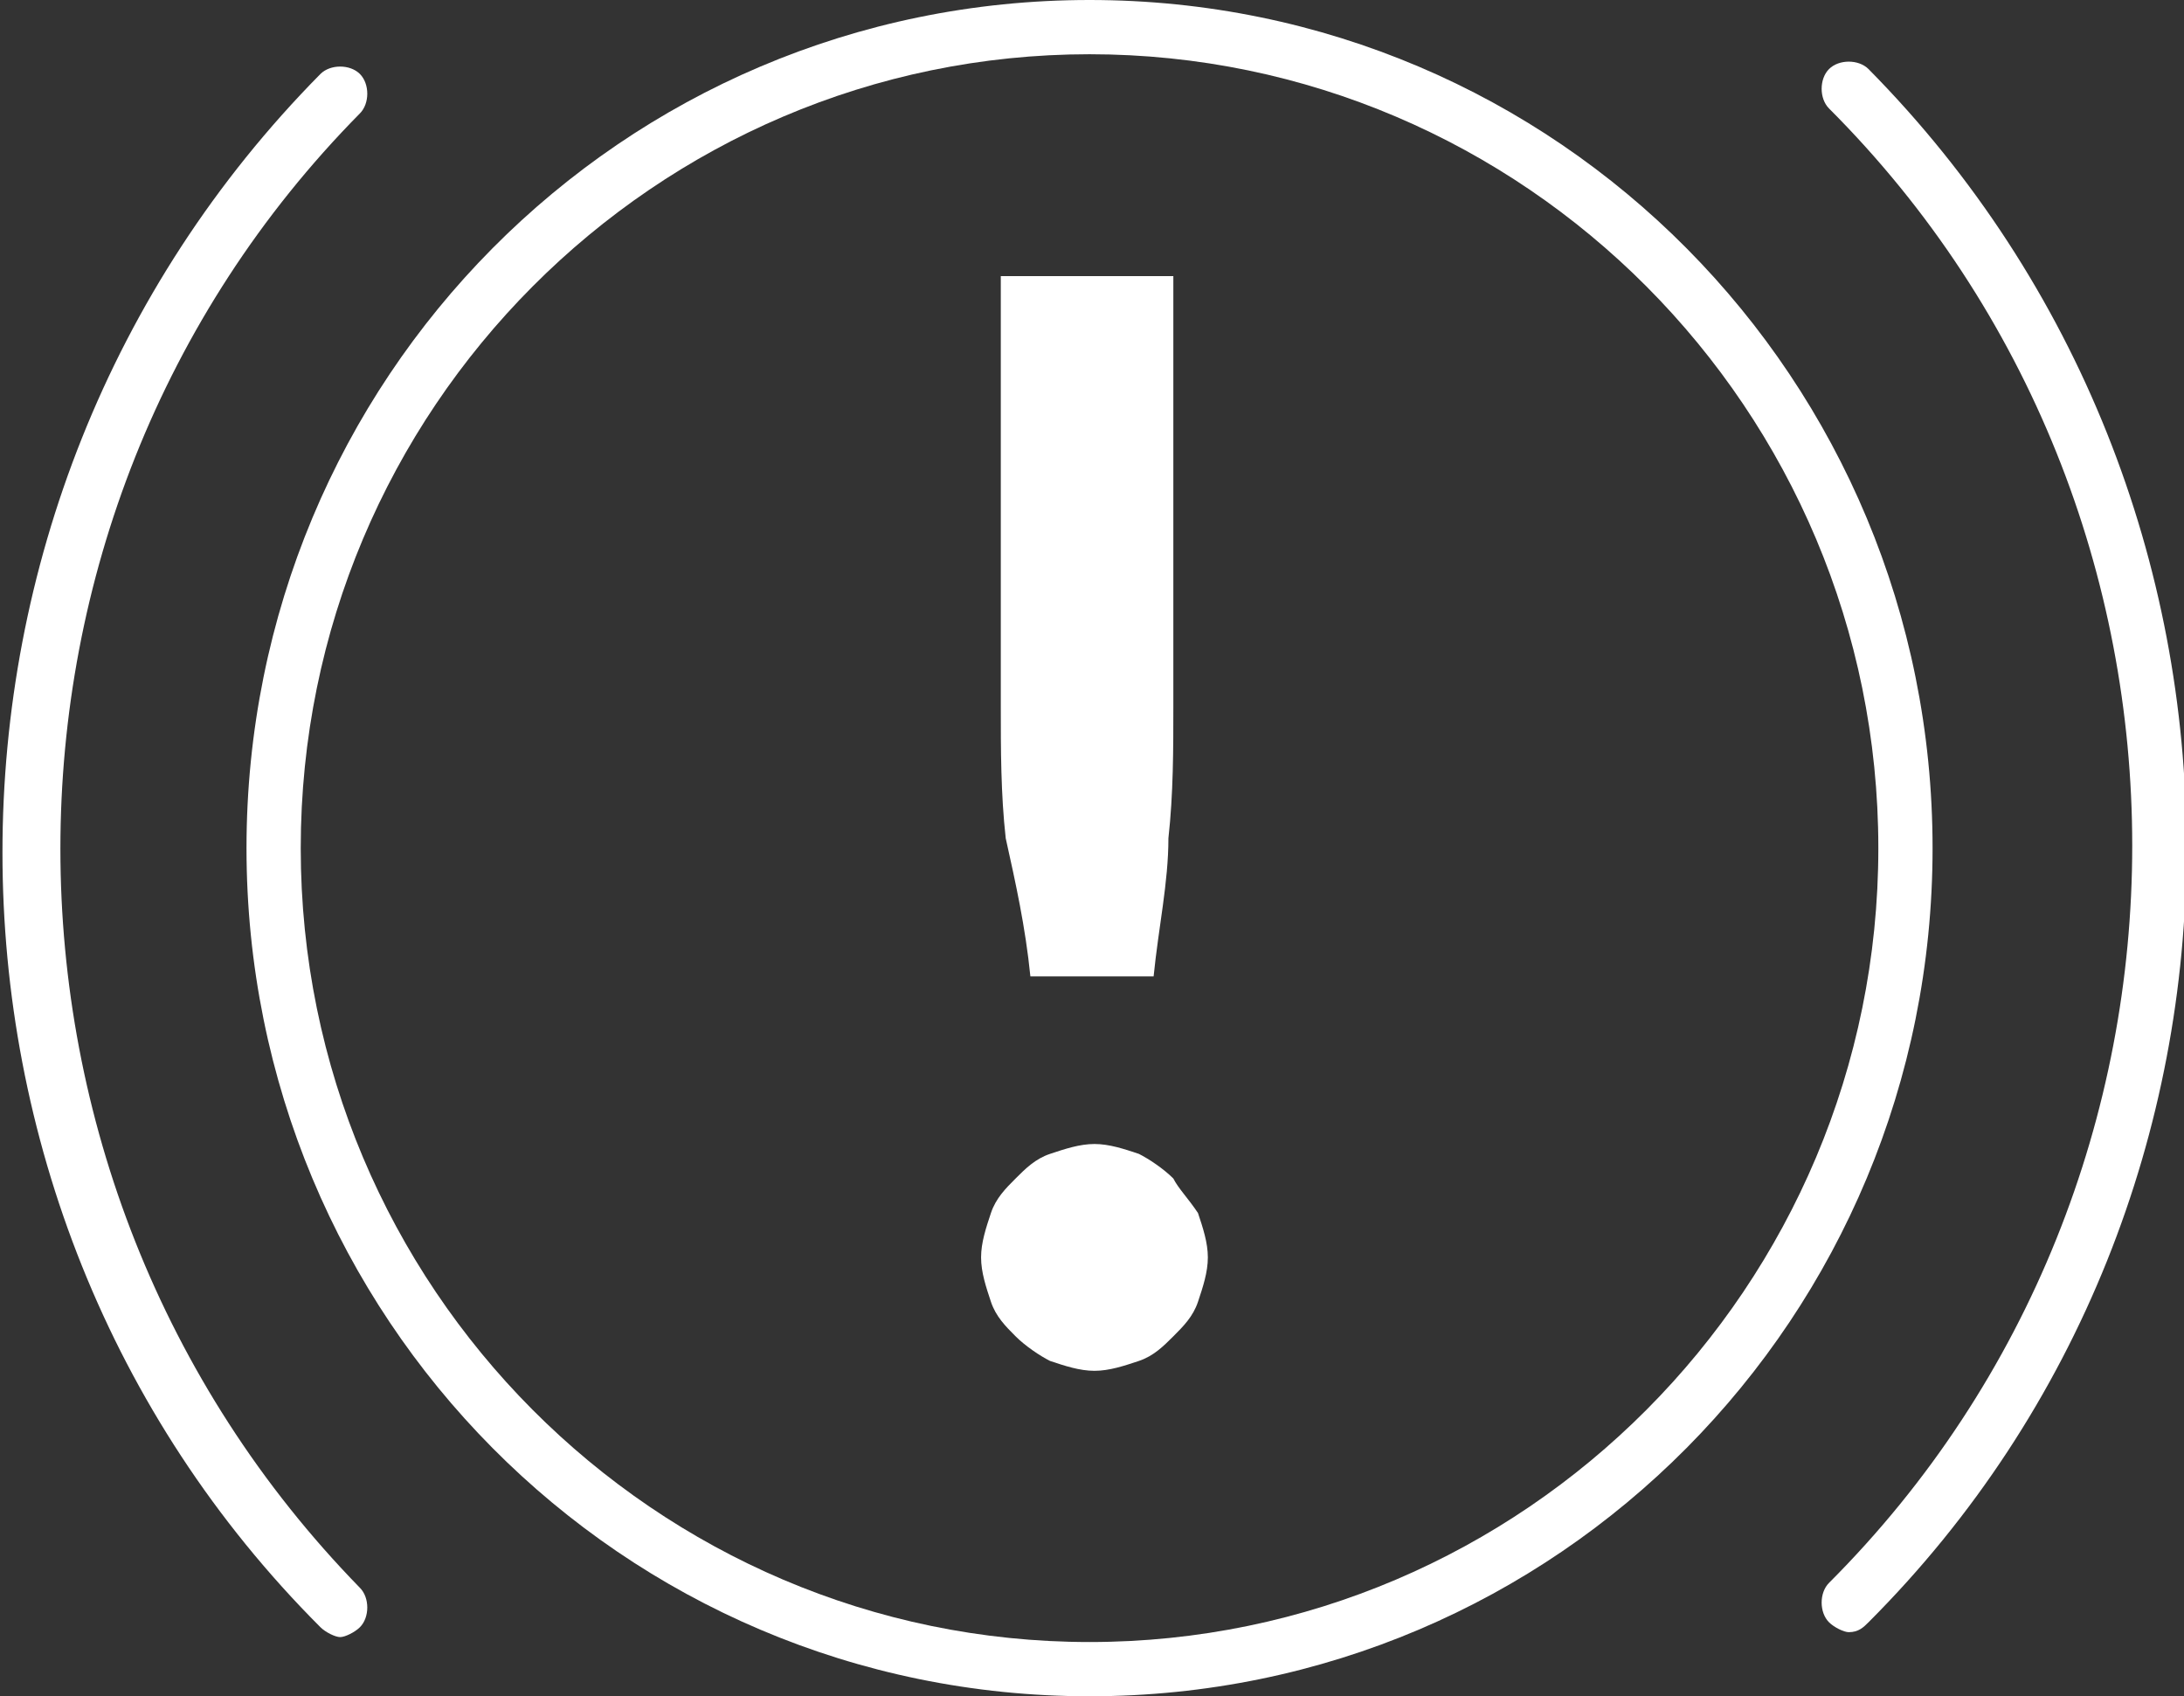
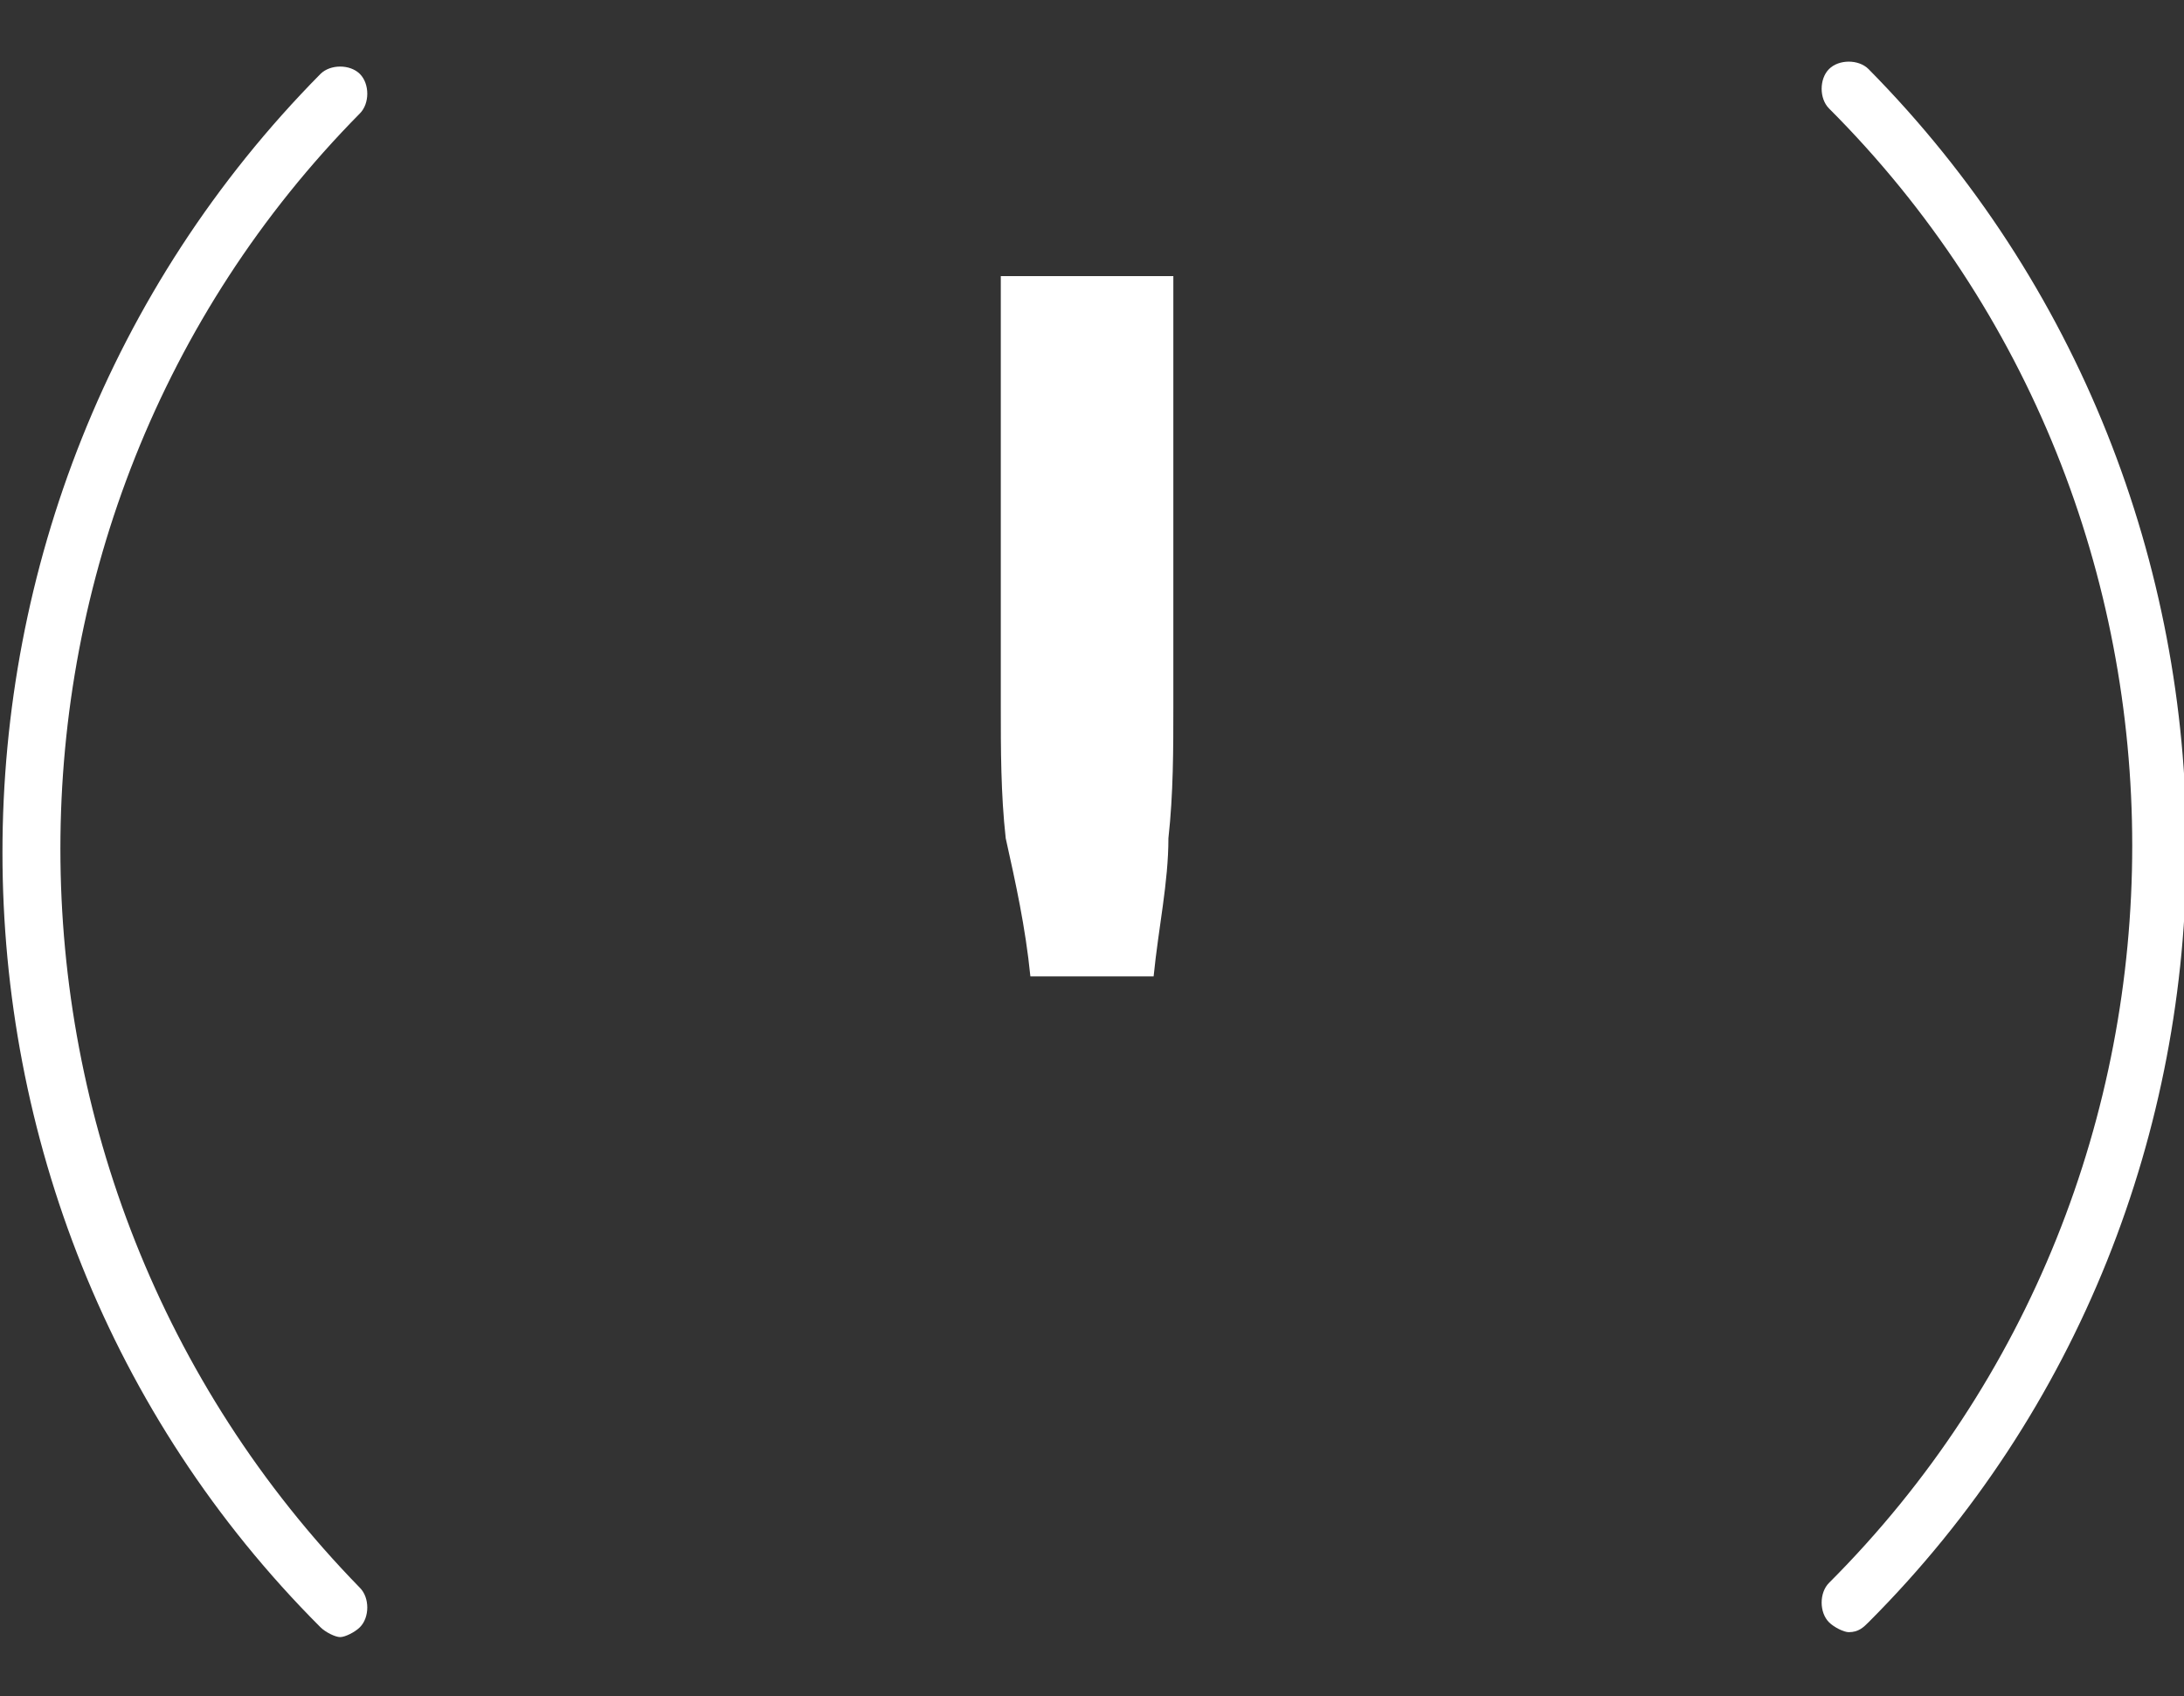
<svg xmlns="http://www.w3.org/2000/svg" version="1.1" id="icon" x="0px" y="0px" viewBox="0 0 44.3 34.4" style="enable-background:new 0 0 44.3 34.4;" xml:space="preserve">
  <rect x="0" y="0" width="44.3" height="34.4" fill="#333333" stroke="none" />
  <style type="text/css">
	.st0{fill:#FFFFFF;}
</style>
  <g>
    <path class="st0" d="M7.3,2.3c0.2-0.2,0.2-0.6,0-0.8s-0.6-0.2-0.8,0c-8.6,8.7-8.6,22.9,0,31.5c0.1,0.1,0.3,0.2,0.4,0.2   c0.1,0,0.3-0.1,0.4-0.2c0.2-0.2,0.2-0.6,0-0.8C-0.8,23.9-0.8,10.5,7.3,2.3z" />
    <path class="st0" d="M37.9,1.4c-0.2-0.2-0.6-0.2-0.8,0s-0.2,0.6,0,0.8c8.2,8.2,8.2,21.7,0,29.9c-0.2,0.2-0.2,0.6,0,0.8   c0.1,0.1,0.3,0.2,0.4,0.2c0.2,0,0.3-0.1,0.4-0.2C46.5,24.3,46.5,10.1,37.9,1.4z" />
-     <path class="st0" d="M22.1,0C12.6,0,5,7.7,5,17.2s7.6,17.2,17.1,17.2s17.1-7.7,17.1-17.2S31.6,0,22.1,0z M22.1,33.3   c-8.8,0-16-7.2-16-16.1s7.2-16.1,16-16.1s16,7.2,16,16.1S30.9,33.3,22.1,33.3z" />
-     <path class="st0" d="M23.8,23.9c-0.2-0.2-0.5-0.4-0.7-0.5c-0.3-0.1-0.6-0.2-0.9-0.2s-0.6,0.1-0.9,0.2s-0.5,0.3-0.7,0.5   s-0.4,0.4-0.5,0.7s-0.2,0.6-0.2,0.9c0,0.3,0.1,0.6,0.2,0.9c0.1,0.3,0.3,0.5,0.5,0.7s0.5,0.4,0.7,0.5c0.3,0.1,0.6,0.2,0.9,0.2   s0.6-0.1,0.9-0.2c0.3-0.1,0.5-0.3,0.7-0.5s0.4-0.4,0.5-0.7s0.2-0.6,0.2-0.9c0-0.3-0.1-0.6-0.2-0.9C24.1,24.3,23.9,24.1,23.8,23.9z" />
    <path class="st0" d="M20.9,19.8h2.5c0.1-1,0.3-1.9,0.3-2.8c0.1-0.9,0.1-1.8,0.1-2.7V5.6h-3.5v8.7c0,0.9,0,1.8,0.1,2.7   C20.6,17.9,20.8,18.8,20.9,19.8z" />
  </g>
</svg>